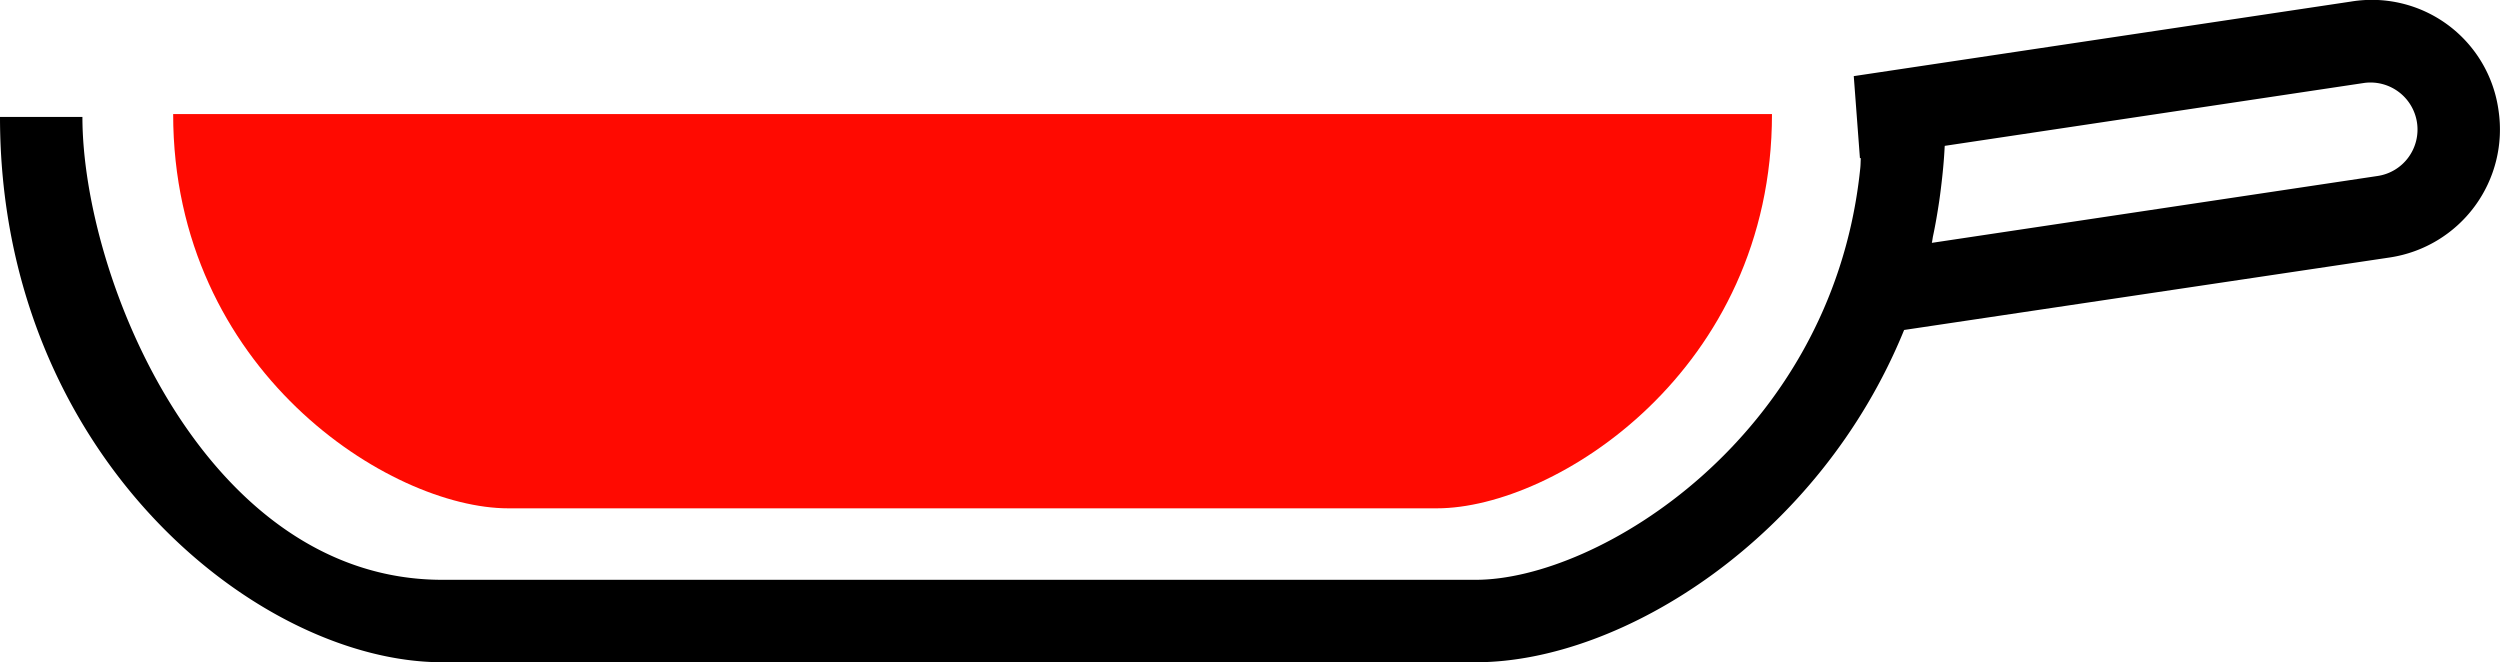
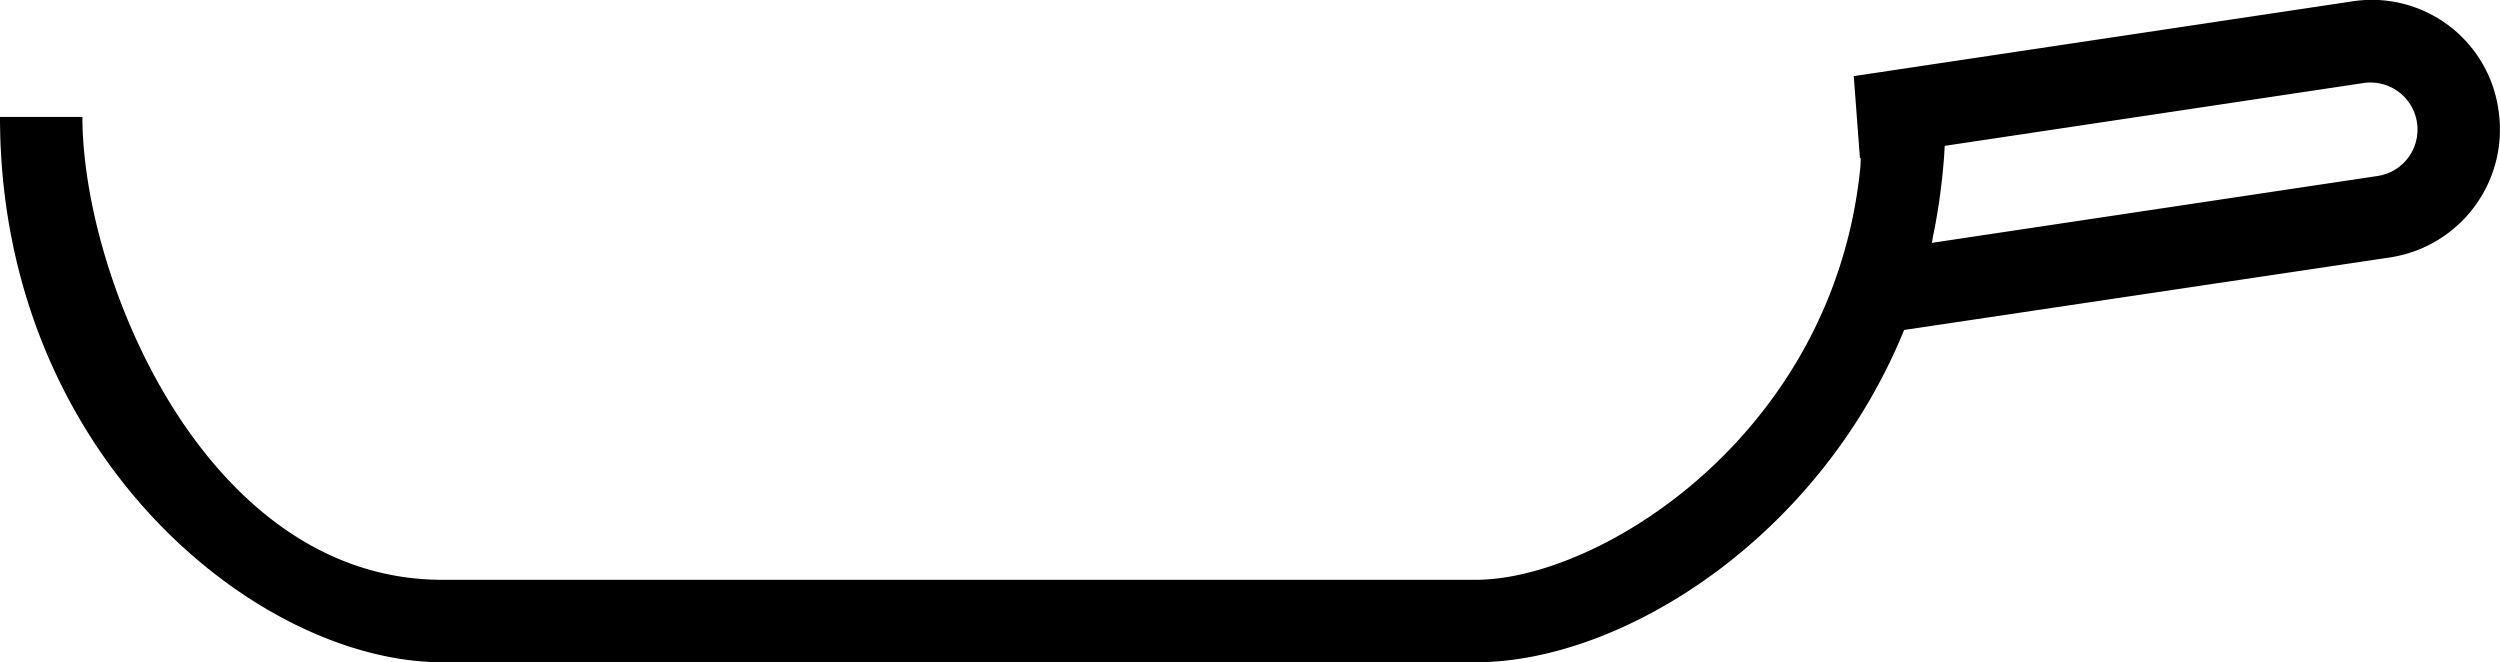
<svg xmlns="http://www.w3.org/2000/svg" viewBox="0 0 91 24.105">
  <defs>
    <style>.cls-1{fill:#ff0a01;}</style>
  </defs>
  <g id="Layer_2" data-name="Layer 2">
    <g id="Livello_1" data-name="Livello 1">
      <path d="M90.946,4.016a4.654,4.654,0,0,0-5.356-3.961L67.477,2.771l.224,2.984h.032c-.007.113-.006.233-.017.346-.01.101-.022.2-.033.3-1.12,9.532-9.506,14.704-13.965,14.704H16.099C7.498,21.105,3,10.136,3,4.256H0c0,12.298,9.376,19.85,16.099,19.85H53.718c5.336,0,12.513-4.535,15.592-12.095l17.678-2.639a4.71,4.71,0,0,0,3.958-5.356m-3.282,1.715a1.697,1.697,0,0,1-1.121.675L70.319,8.84c.017-.074.026-.151.039-.227.091-.422.164-.853.229-1.288.023-.162.045-.324.064-.485.061-.492.11-.99.135-1.499.001-.011.003-.021.003-.032l15.24-2.286a1.712,1.712,0,0,1,1.635,2.708" />
-       <path class="cls-1" d="M6.303,4.152c0,9.328,7.894,14.351,12.197,14.351H52.303c4.306,0,12.197-5.022,12.197-14.351Z" />
    </g>
  </g>
</svg>